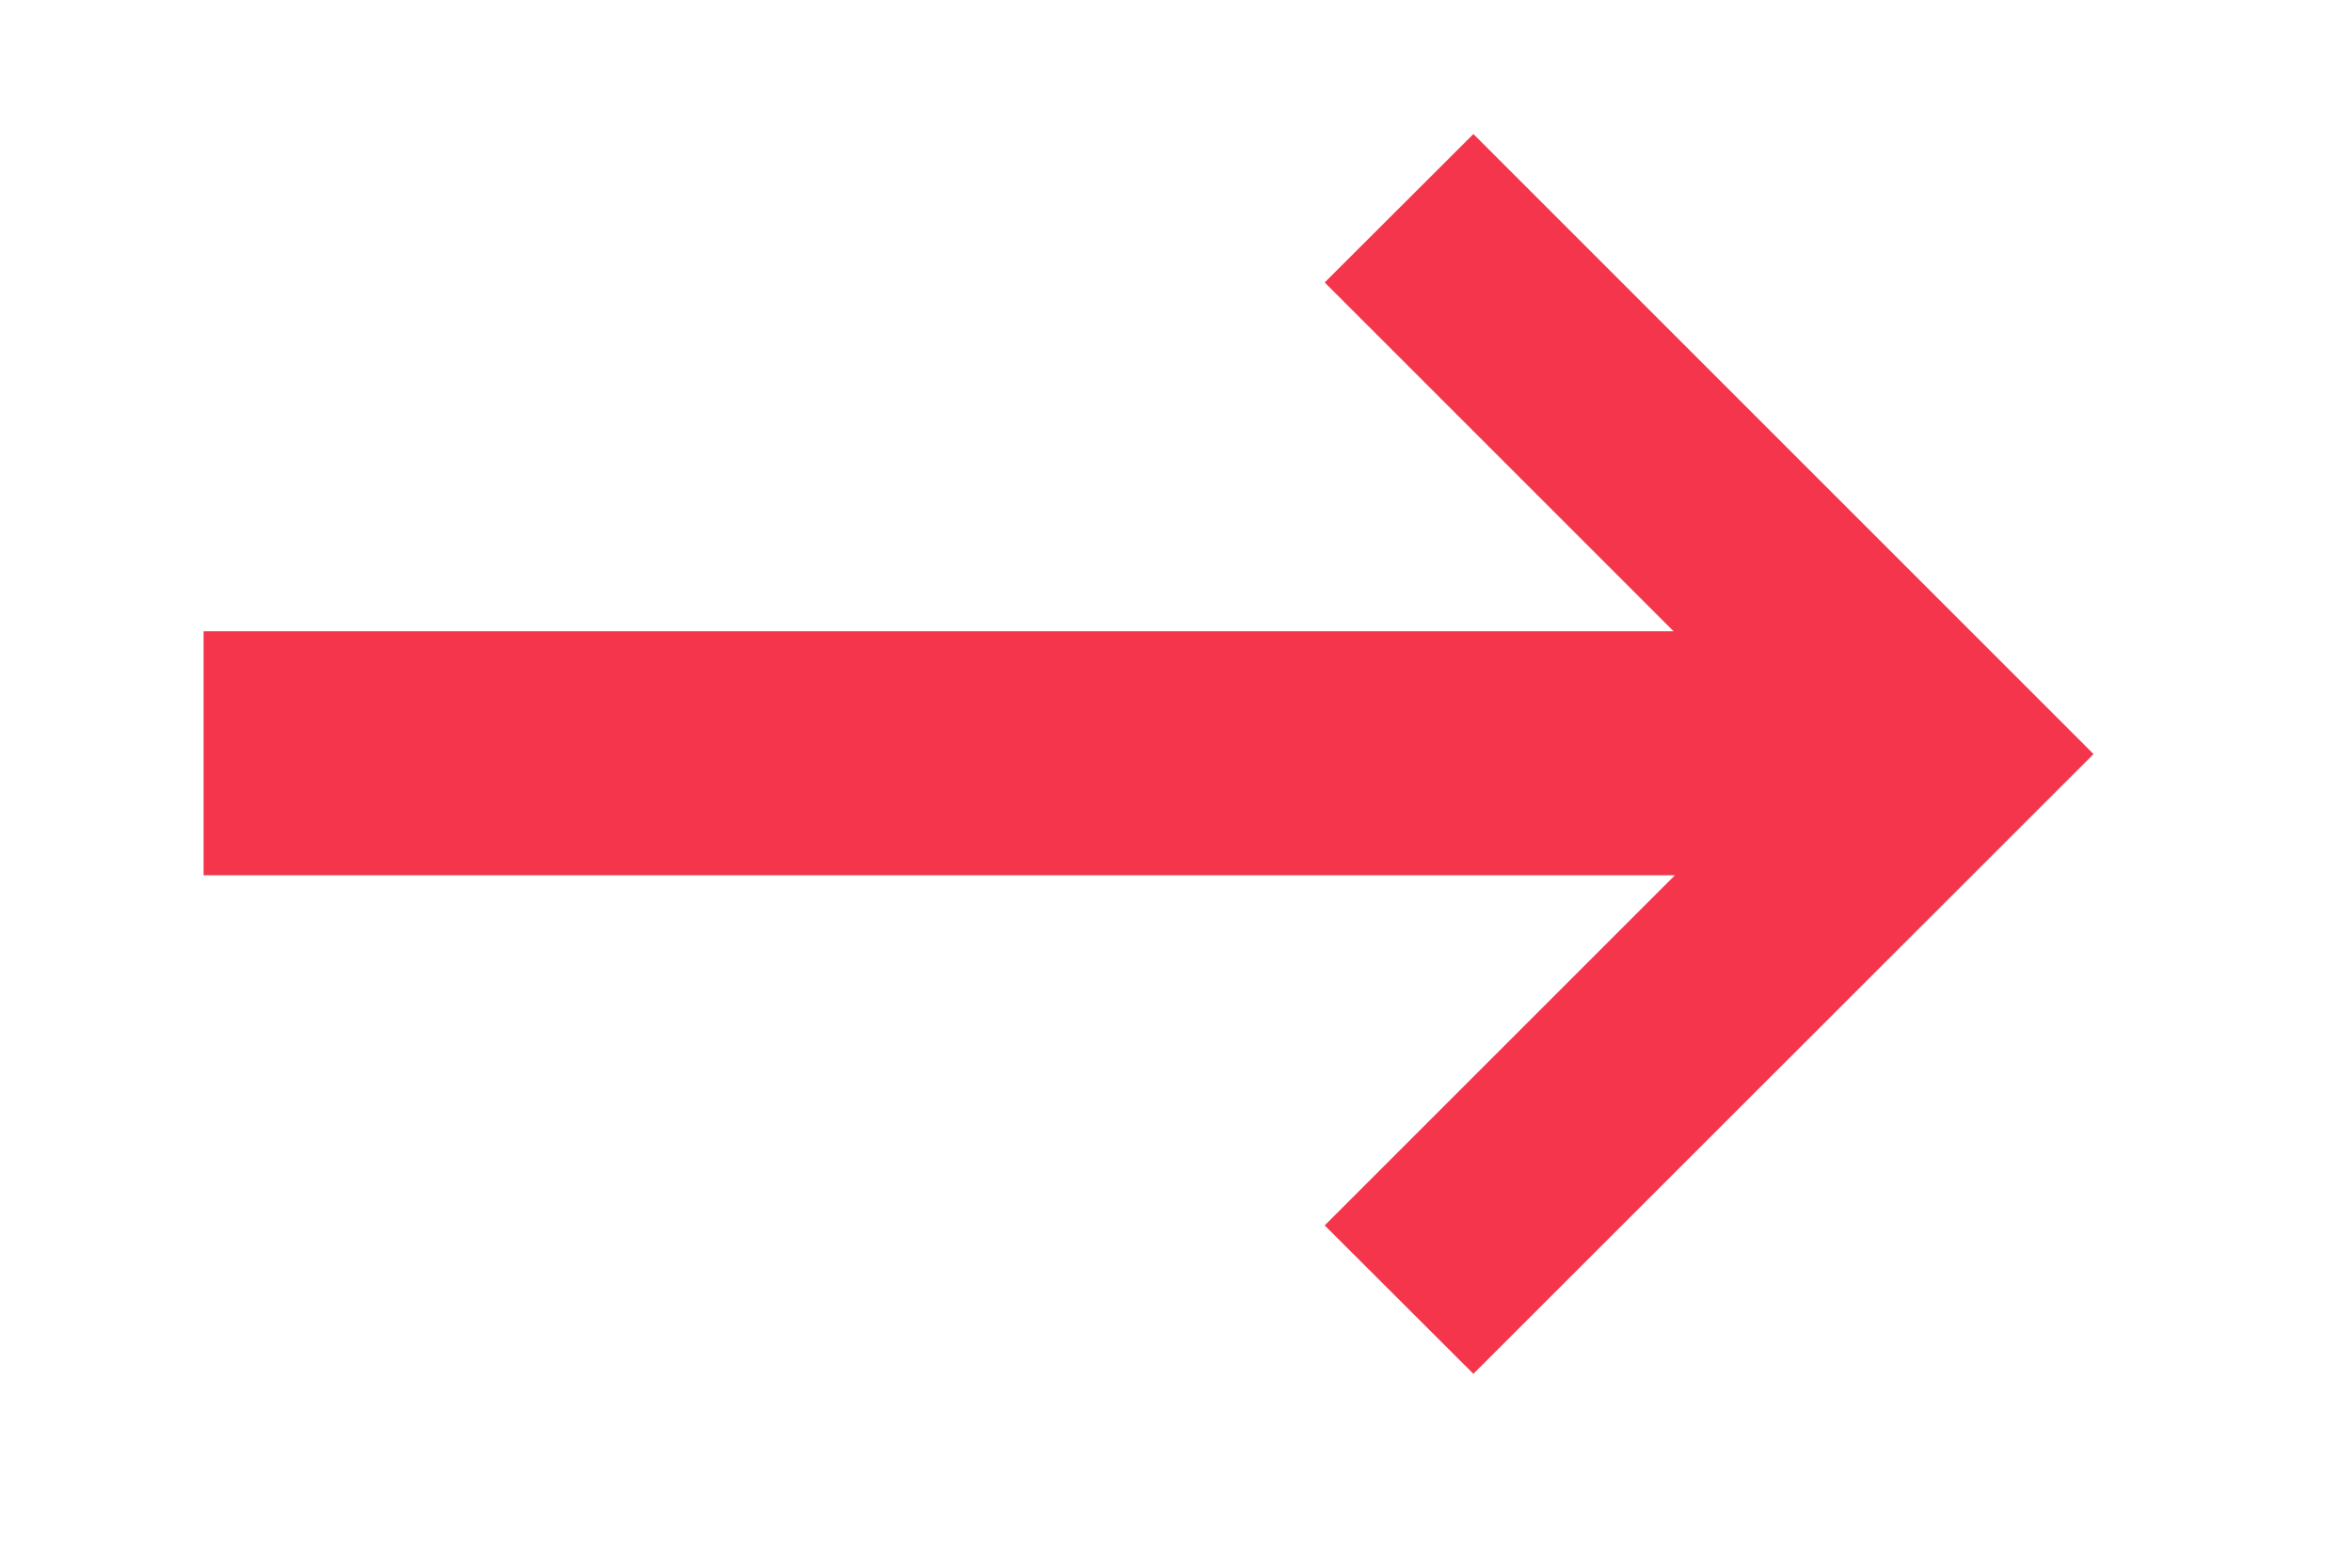
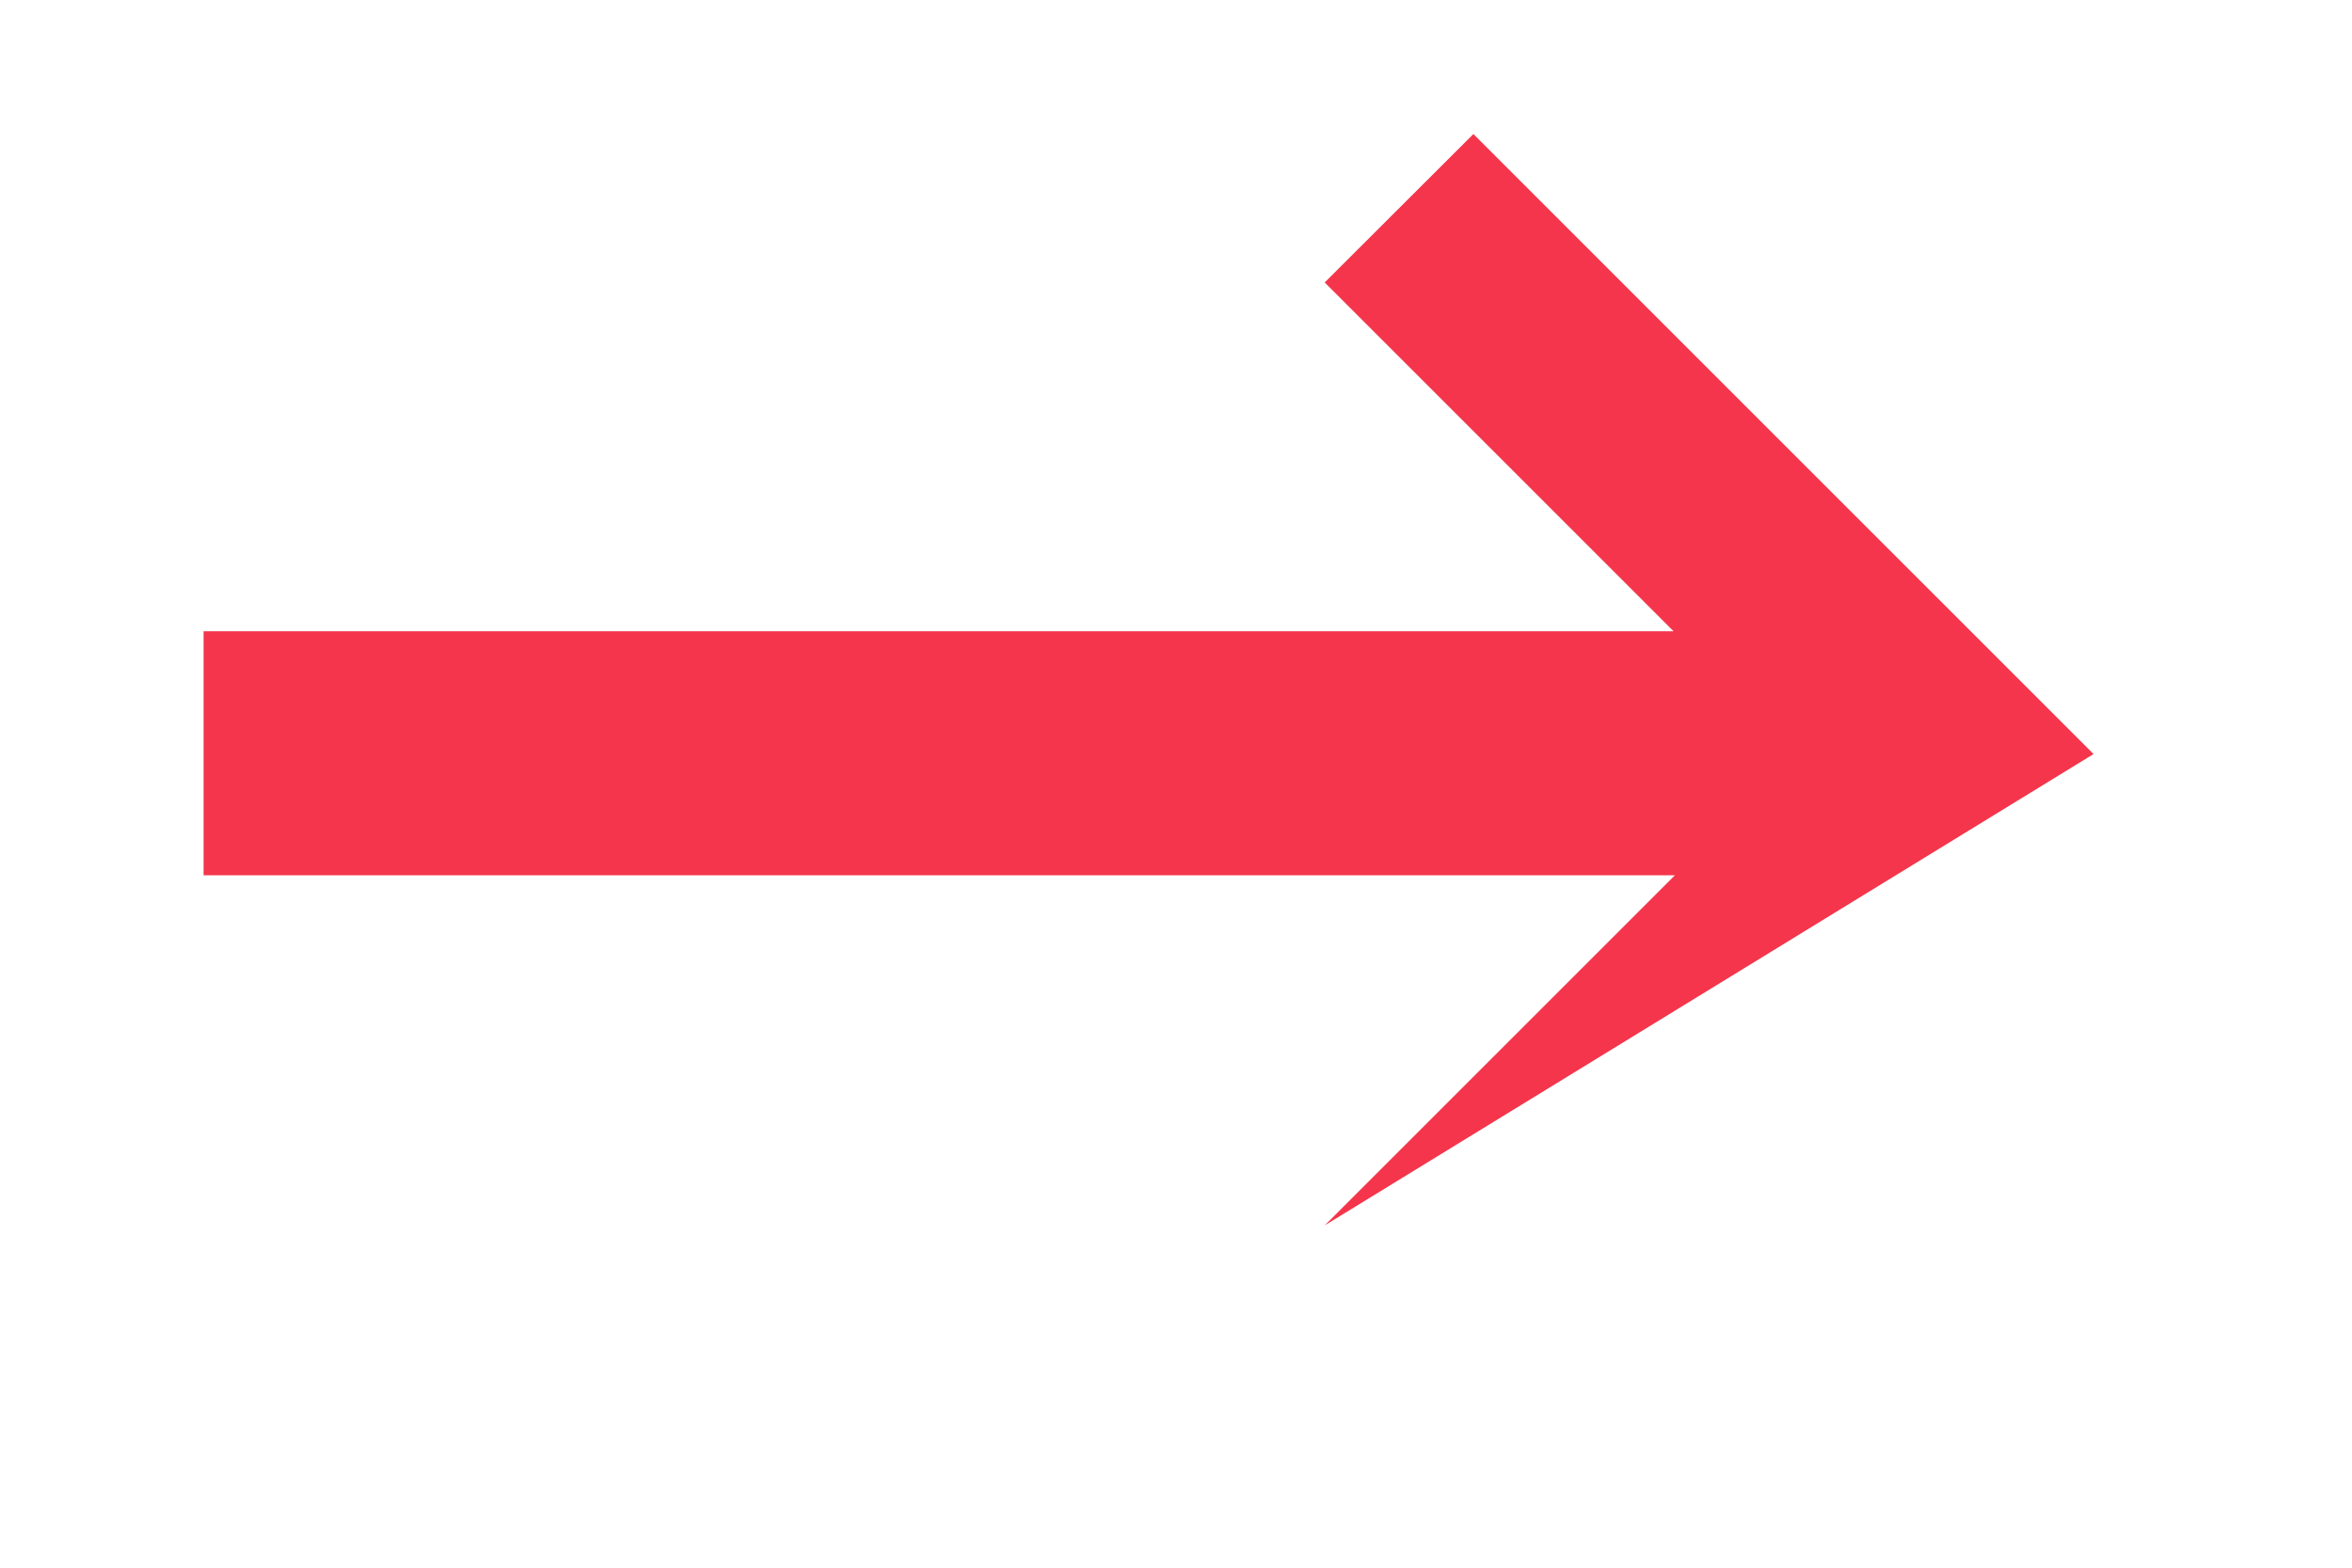
<svg xmlns="http://www.w3.org/2000/svg" width="9" height="6" viewBox="0 0 9 6" fill="none">
-   <path d="M0.779 3.35V2.416H6.404L5.069 1.081L5.638 0.513L8.011 2.886L5.638 5.258L5.069 4.69L6.409 3.35H0.779Z" fill="#F4354B" />
+   <path d="M0.779 3.35V2.416H6.404L5.069 1.081L5.638 0.513L8.011 2.886L5.069 4.69L6.409 3.35H0.779Z" fill="#F4354B" />
</svg>